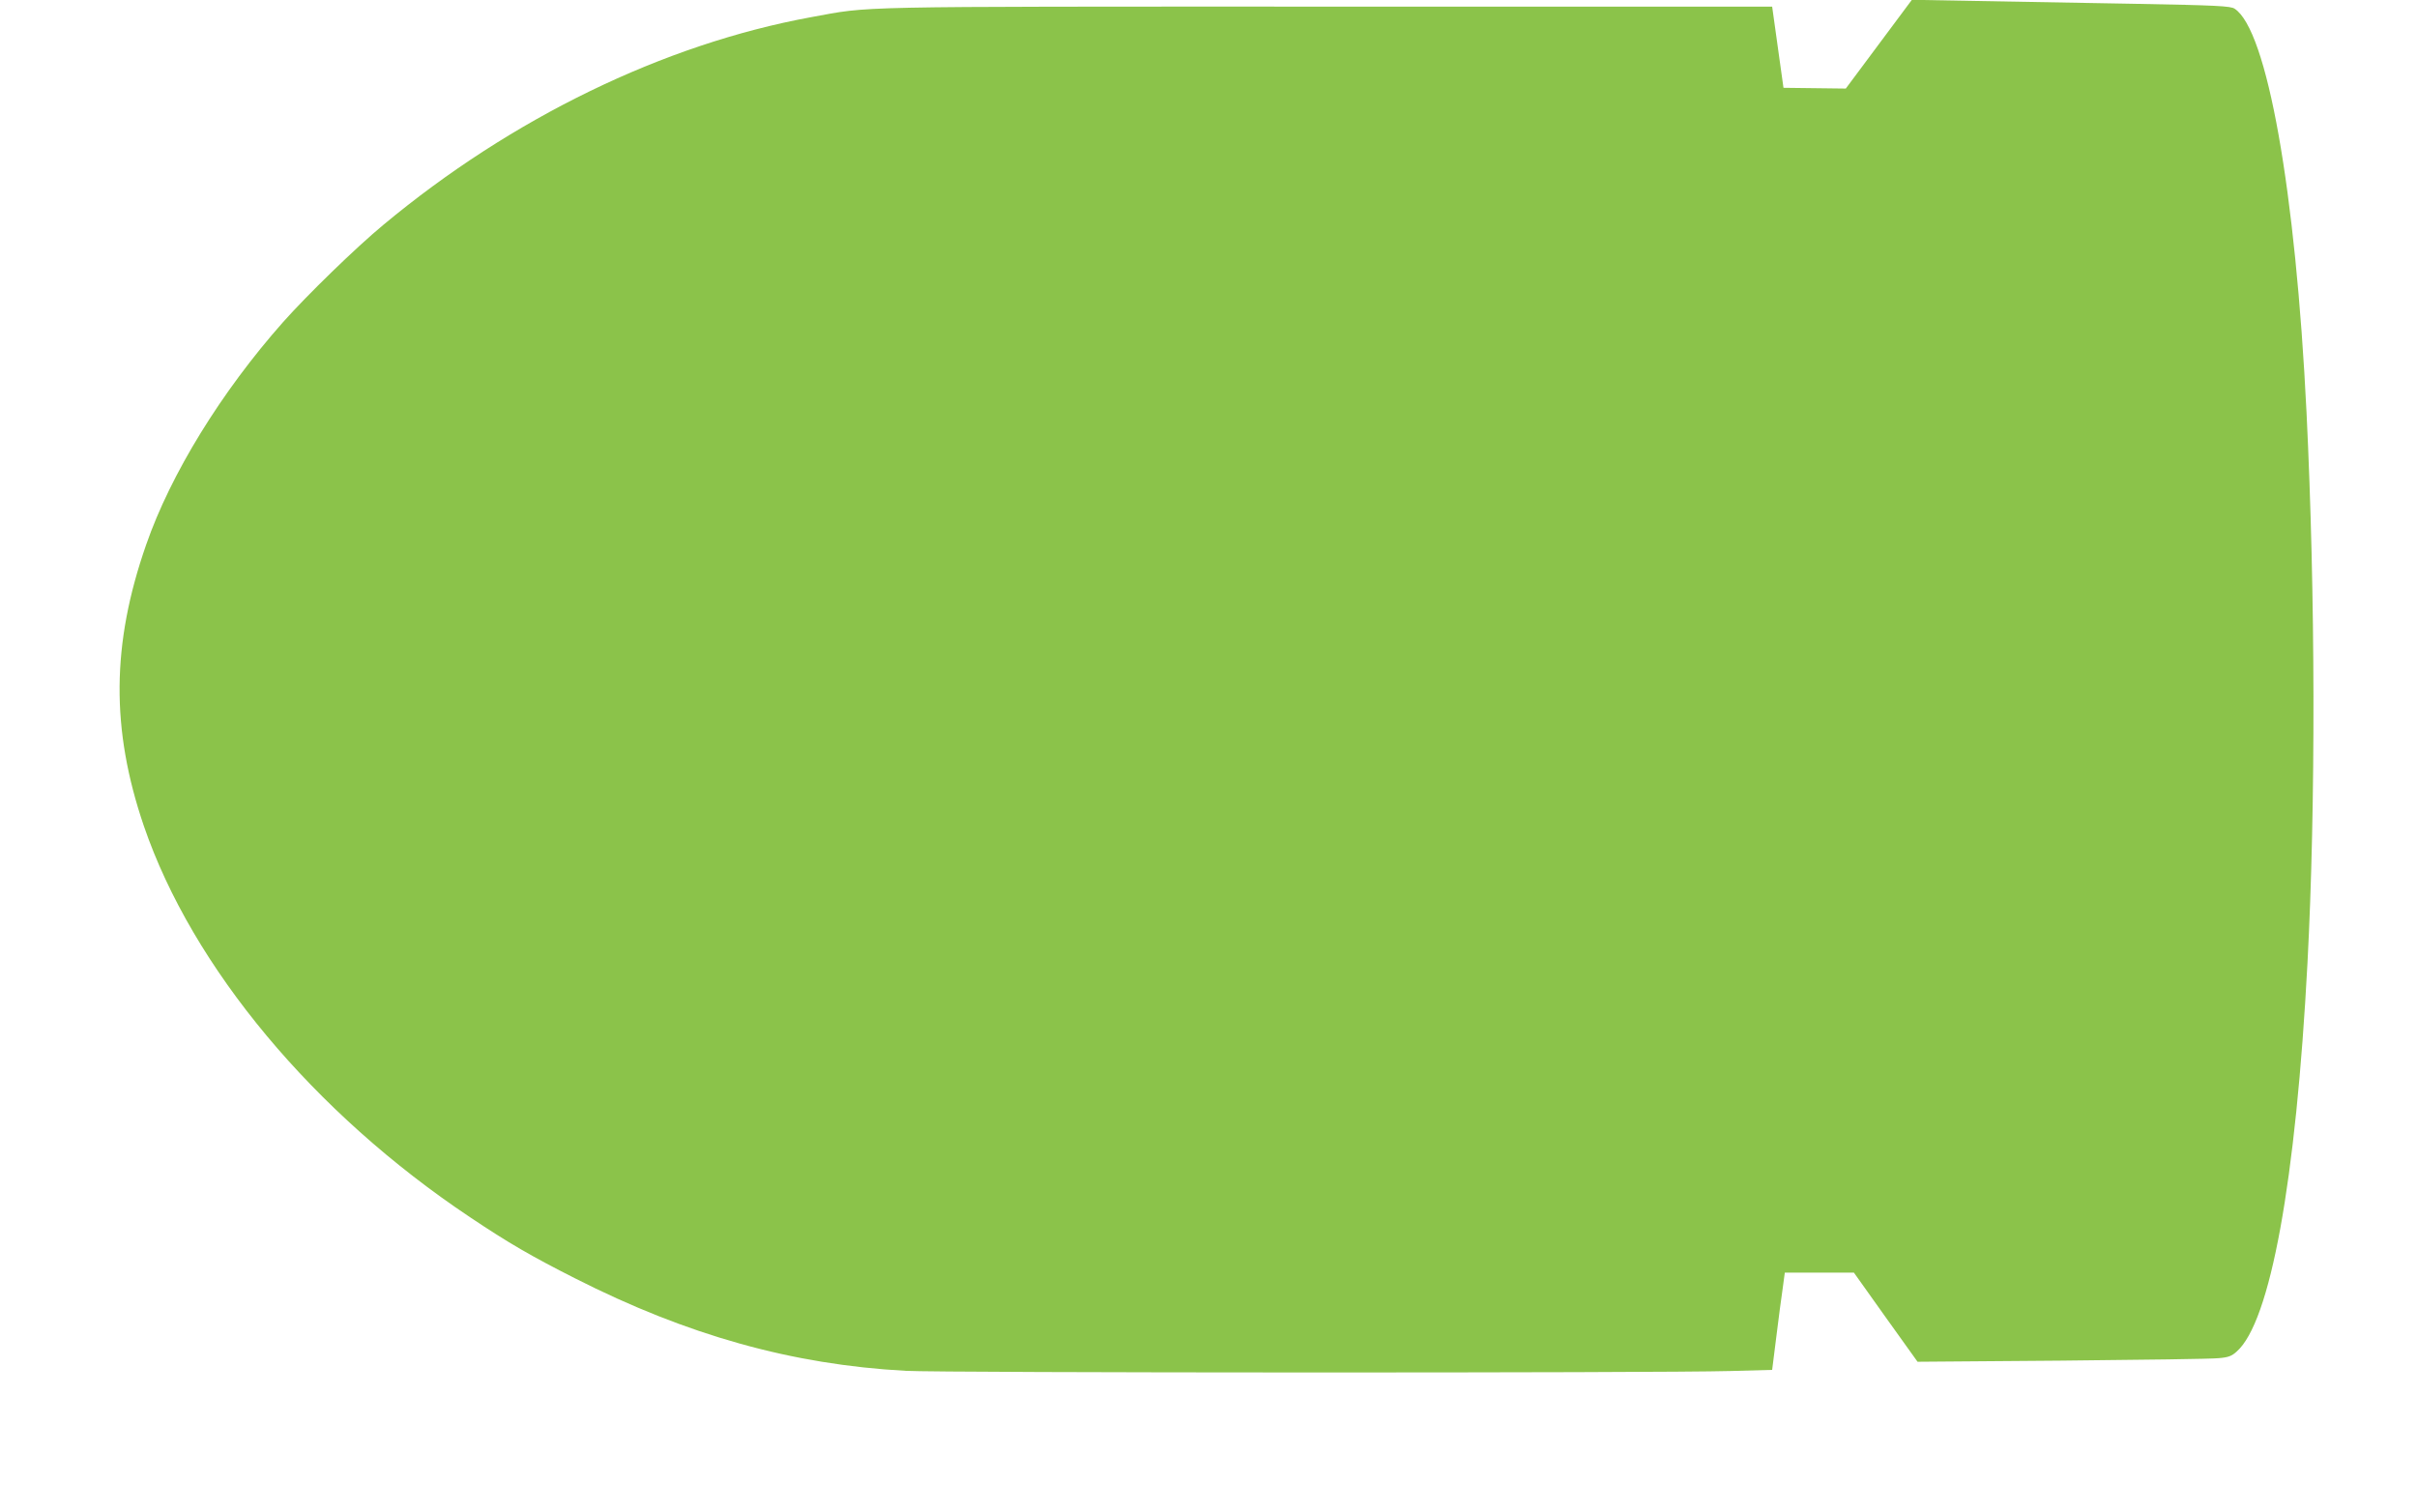
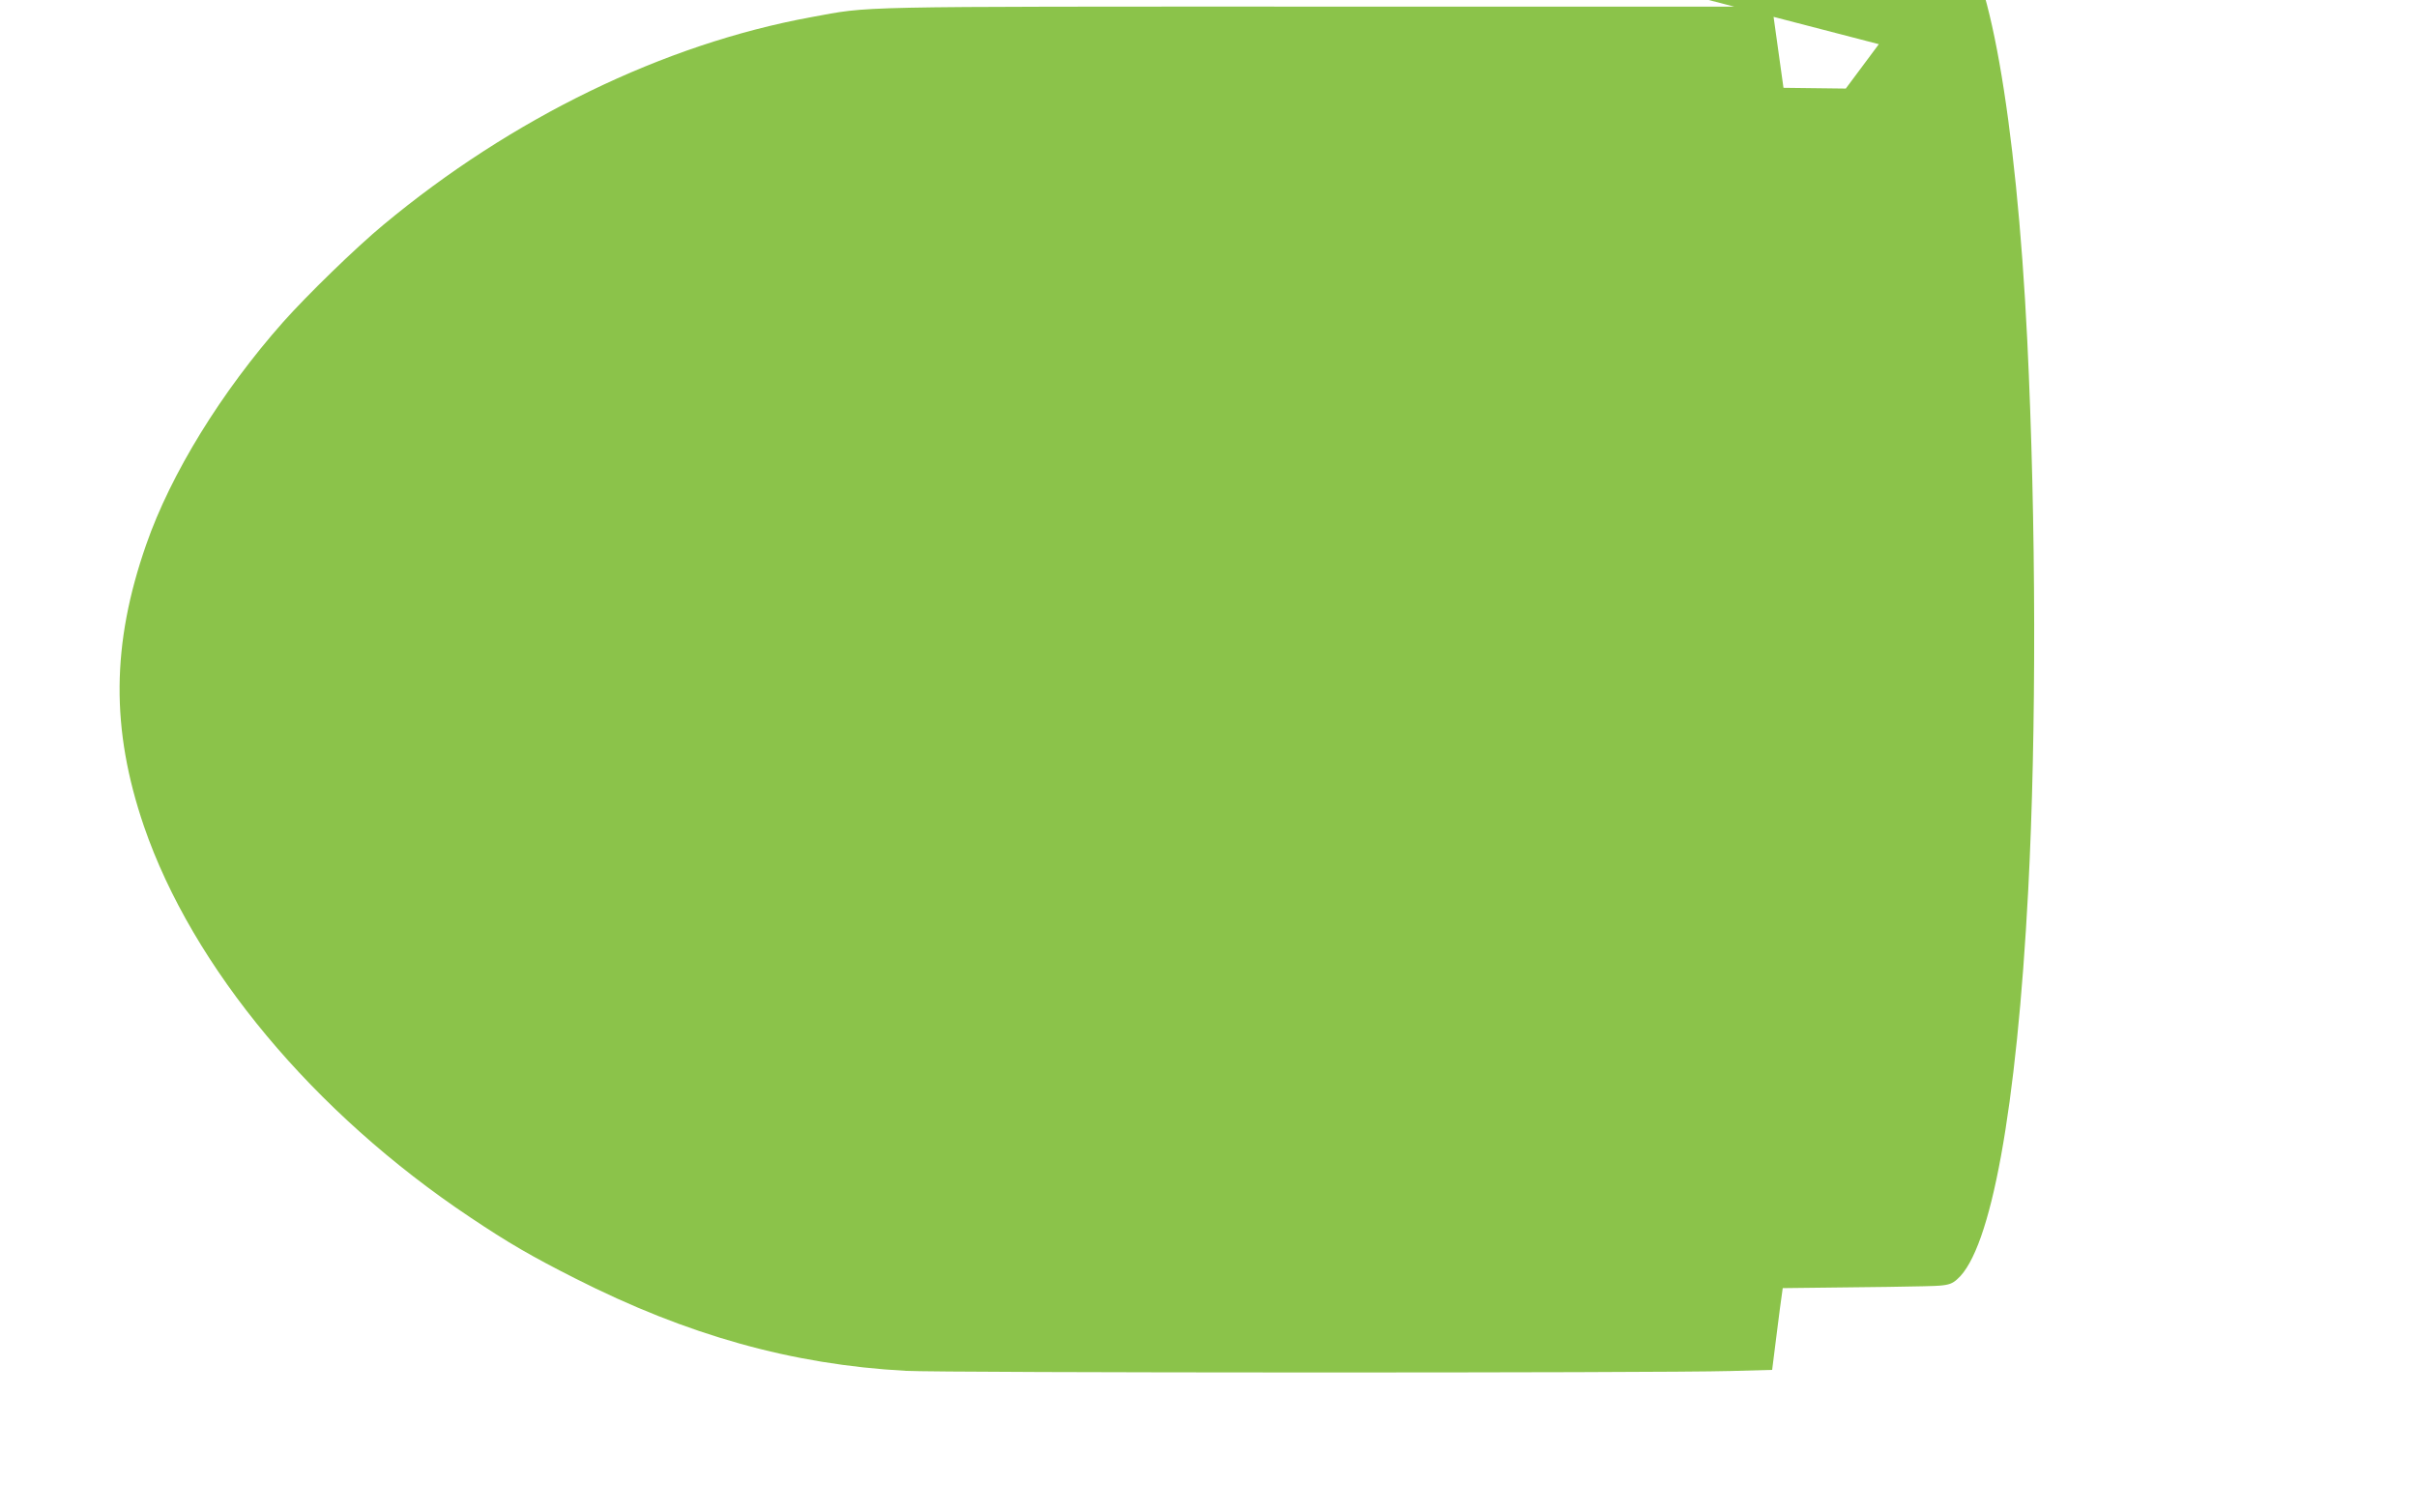
<svg xmlns="http://www.w3.org/2000/svg" version="1.0" width="1280pt" height="801pt" viewBox="0 0 1280 801" preserveAspectRatio="xMidYMid meet">
  <g transform="translate(0,801) scale(0.1,-0.1)" fill="#8bc34a" stroke="none">
-     <path d="M9950 7776 l-175 -235 -165 2 -165 2 -30 215 -30 215 -2355 0 c-2576 0 -2410 3 -2735 -56 -780 -143 -1585 -534 -2265 -1100 -146 -121 -403 -371 -531 -515 -326 -368 -595 -804 -725 -1179 -184 -527 -187 -977 -12 -1490 257 -749 899 -1519 1728 -2072 203 -136 324 -206 555 -323 595 -302 1150 -457 1750 -490 206 -11 3984 -12 4370 -1 l220 6 22 175 c12 96 27 212 34 258 l11 82 183 0 183 0 168 -236 169 -236 765 6 c421 4 794 9 829 13 51 4 70 11 96 35 178 156 314 902 375 2058 44 839 42 1949 -5 2915 -58 1178 -209 2027 -381 2139 -21 14 -93 18 -537 26 -281 5 -660 12 -842 15 l-330 6 -175 -235z" />
+     <path d="M9950 7776 l-175 -235 -165 2 -165 2 -30 215 -30 215 -2355 0 c-2576 0 -2410 3 -2735 -56 -780 -143 -1585 -534 -2265 -1100 -146 -121 -403 -371 -531 -515 -326 -368 -595 -804 -725 -1179 -184 -527 -187 -977 -12 -1490 257 -749 899 -1519 1728 -2072 203 -136 324 -206 555 -323 595 -302 1150 -457 1750 -490 206 -11 3984 -12 4370 -1 l220 6 22 175 c12 96 27 212 34 258 c421 4 794 9 829 13 51 4 70 11 96 35 178 156 314 902 375 2058 44 839 42 1949 -5 2915 -58 1178 -209 2027 -381 2139 -21 14 -93 18 -537 26 -281 5 -660 12 -842 15 l-330 6 -175 -235z" />
  </g>
</svg>